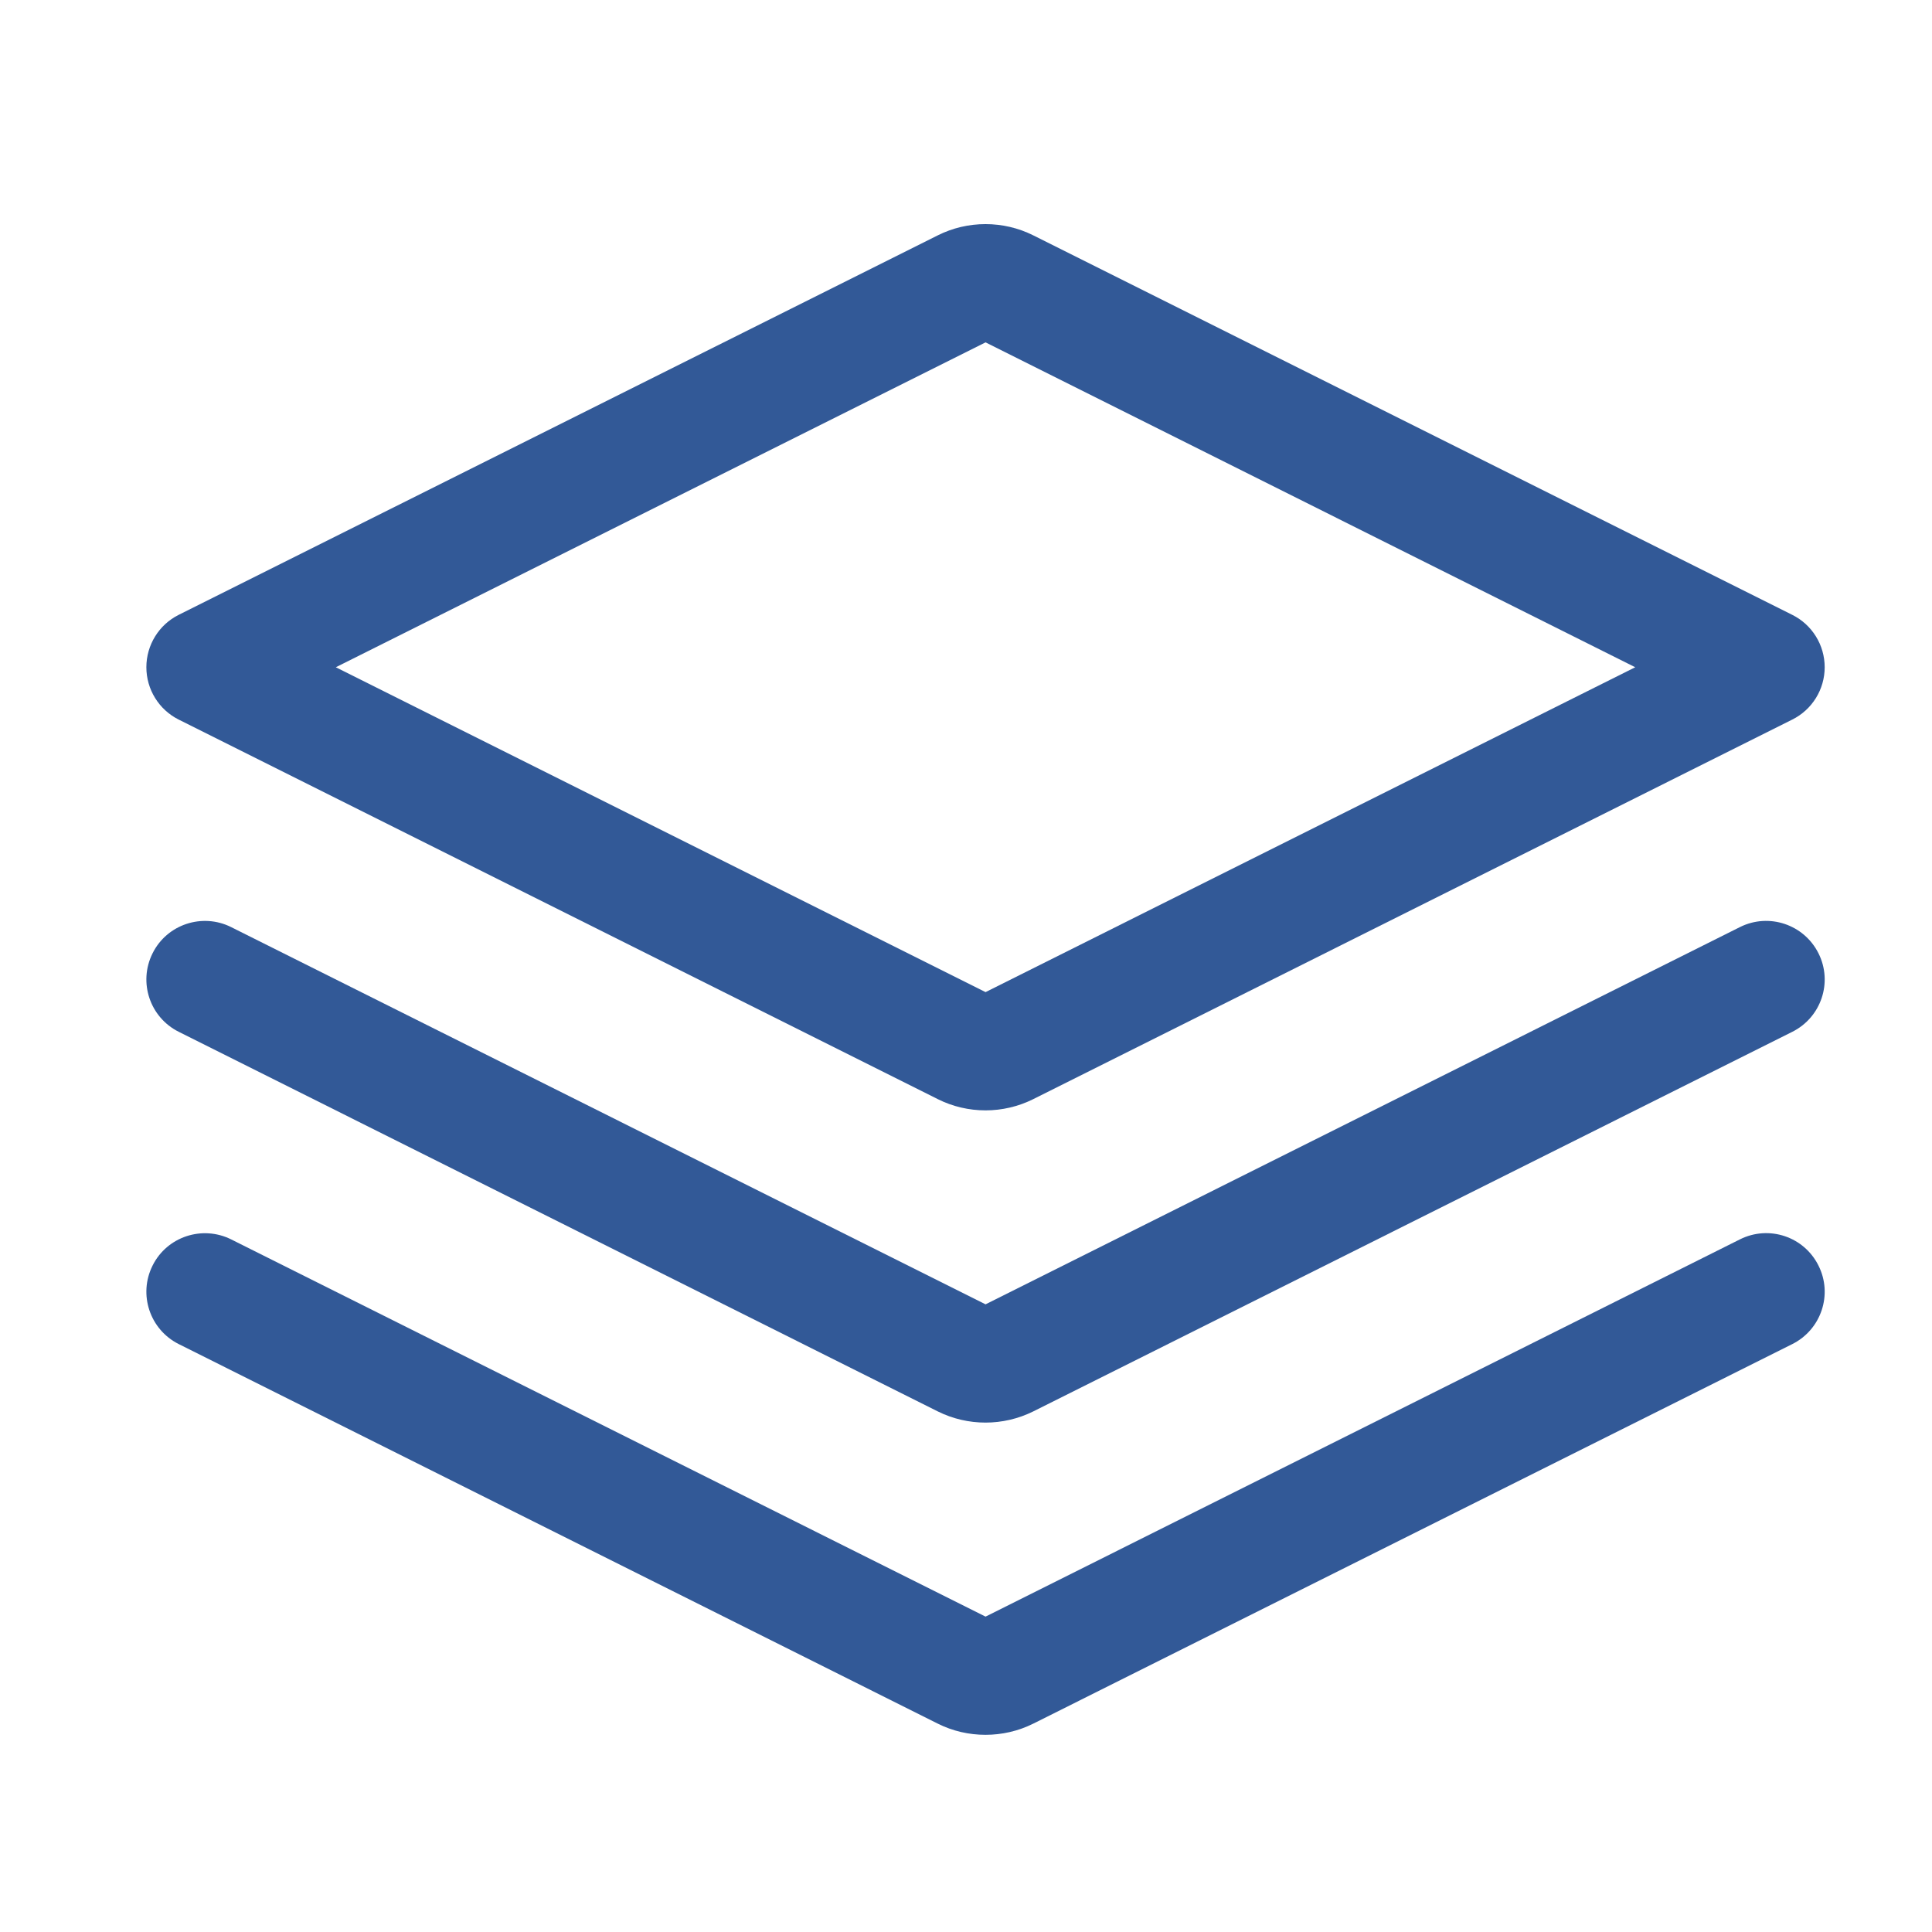
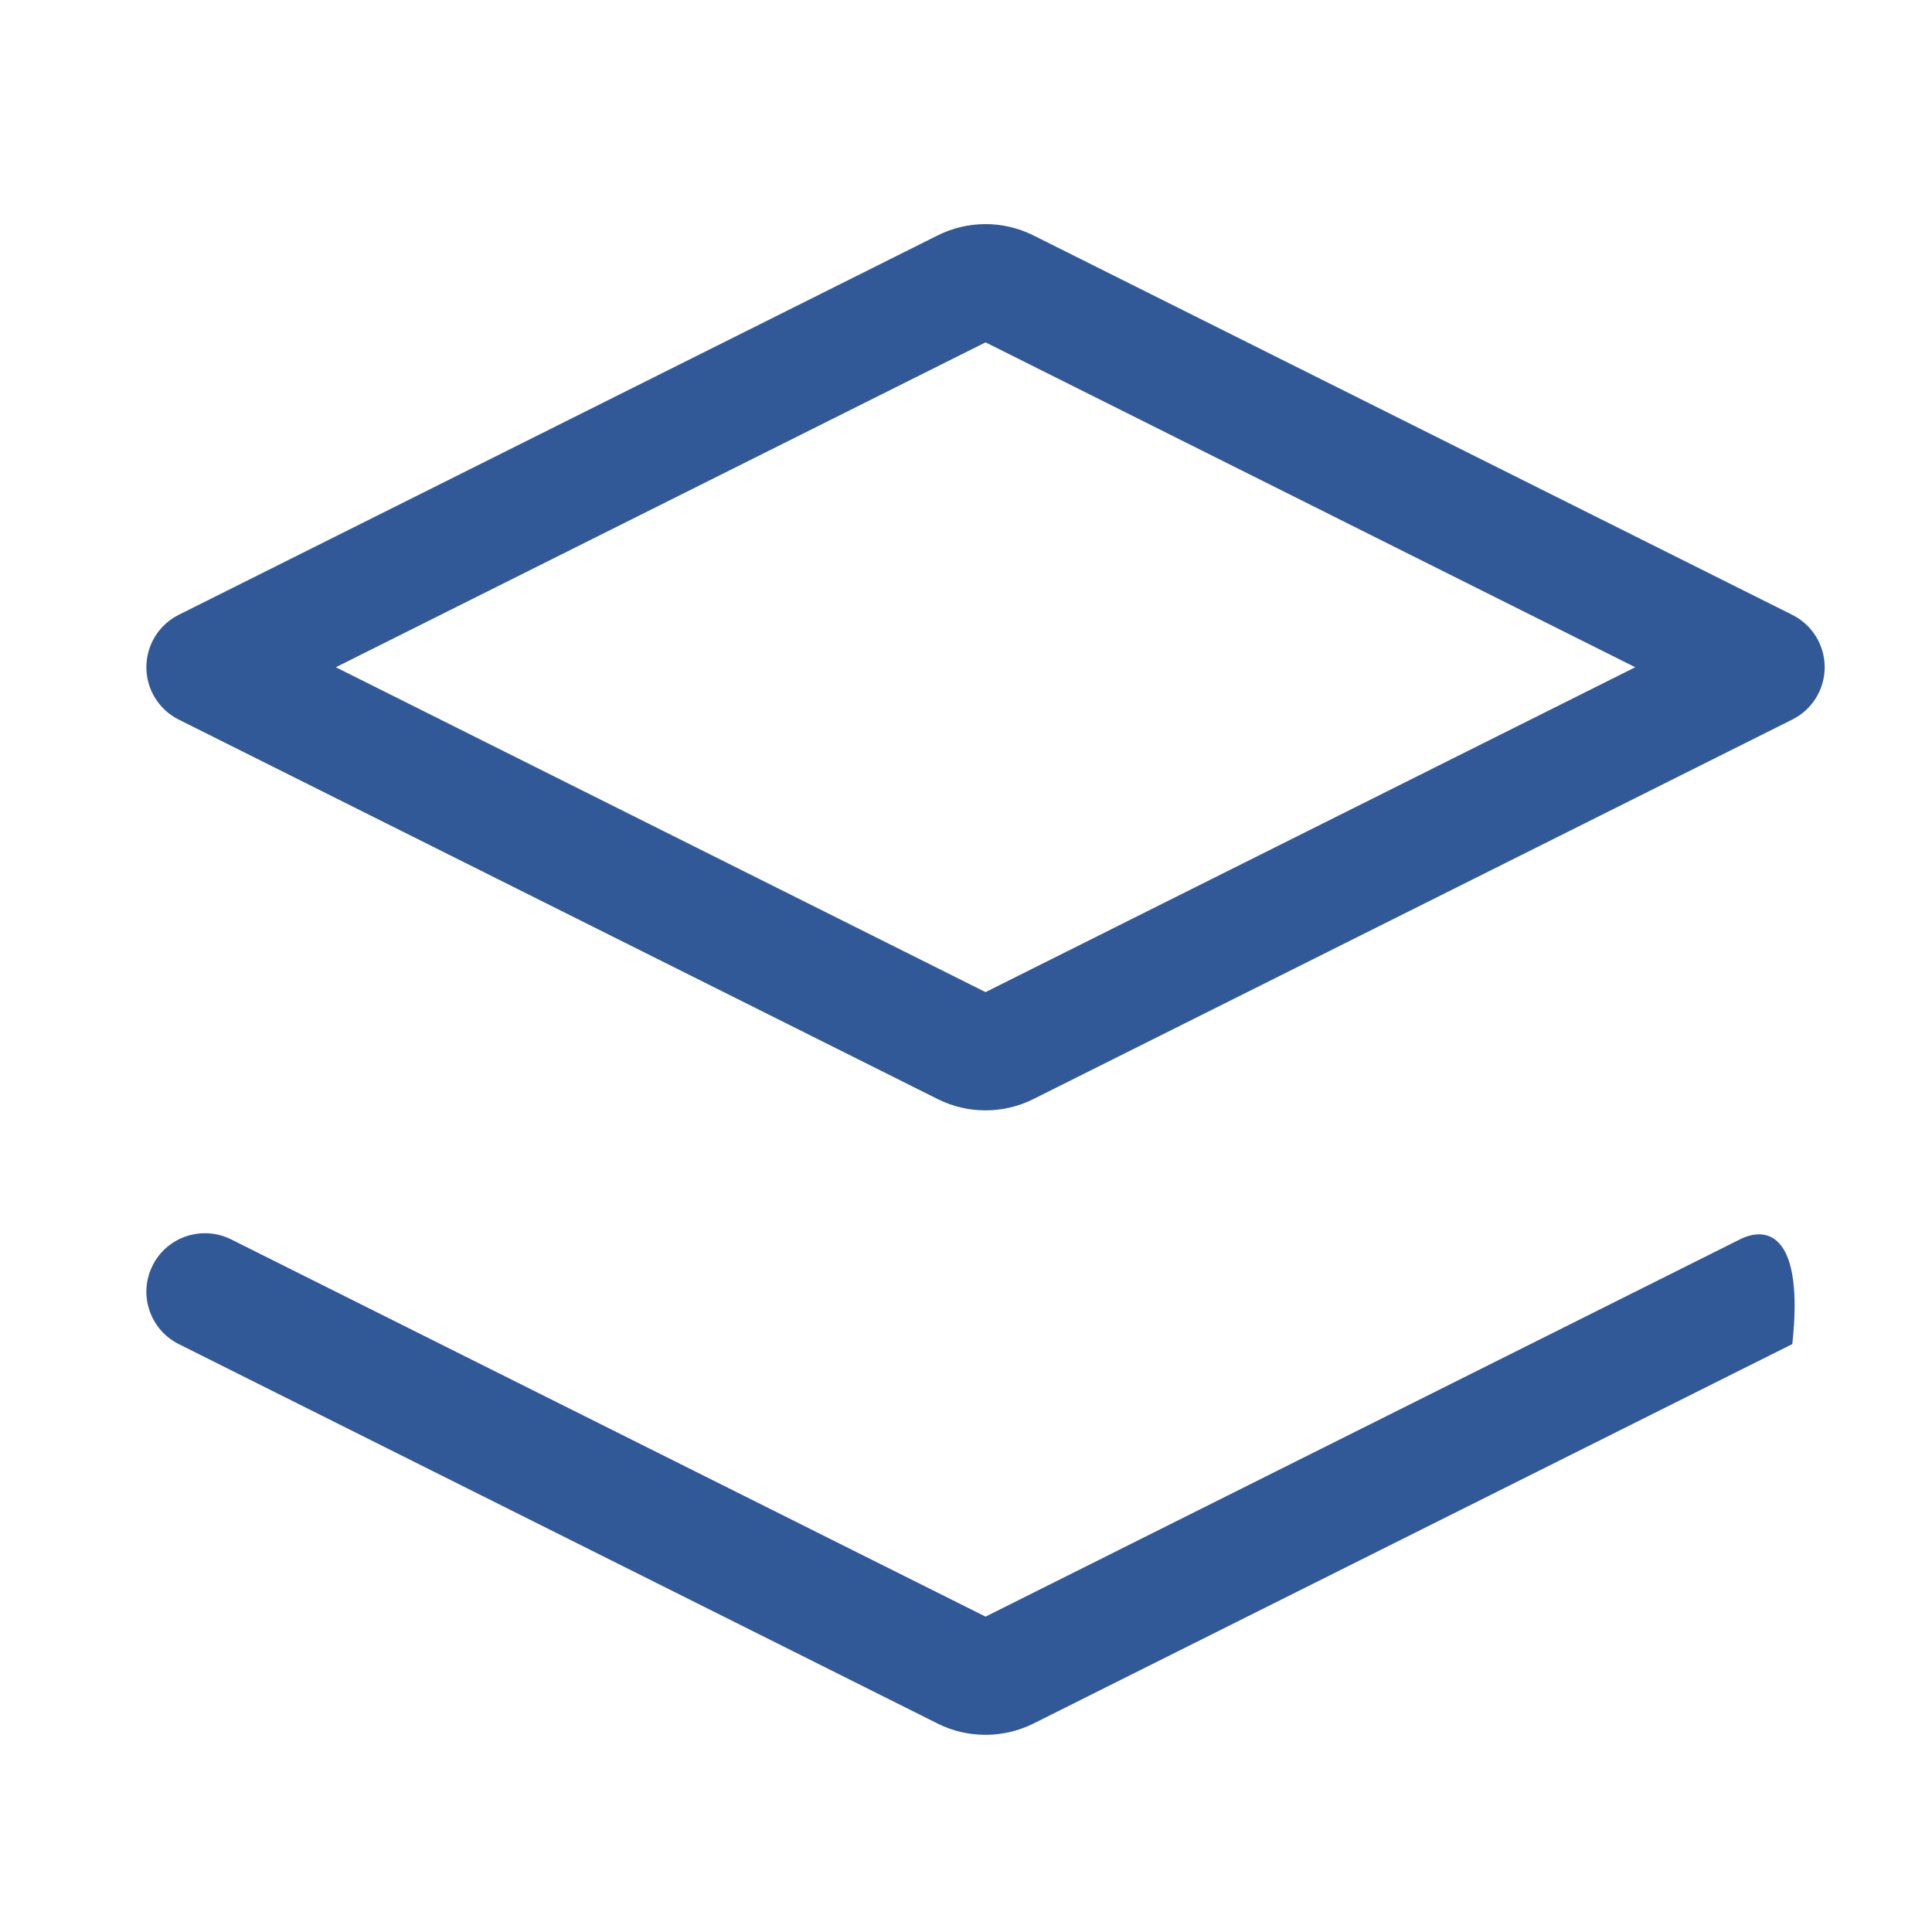
<svg xmlns="http://www.w3.org/2000/svg" width="33" height="33" viewBox="0 0 33 33" fill="none">
  <path d="M3.052 12.291L16.018 18.774C16.273 18.902 16.553 18.966 16.834 18.966C17.113 18.966 17.393 18.902 17.649 18.774L30.613 12.291C30.953 12.122 31.167 11.775 31.167 11.397C31.167 11.018 30.953 10.671 30.613 10.502L17.649 4.02C17.138 3.764 16.528 3.764 16.018 4.02L3.052 10.502C2.714 10.671 2.5 11.018 2.5 11.397C2.5 11.775 2.714 12.122 3.052 12.291ZM16.834 5.848L27.931 11.397L16.834 16.946L5.736 11.397L16.834 5.848Z" fill="#325997" />
-   <path d="M29.72 15.835L16.834 22.279L3.947 15.835C3.455 15.59 2.852 15.788 2.606 16.283C2.359 16.777 2.559 17.377 3.053 17.624L16.018 24.108C16.273 24.235 16.553 24.299 16.833 24.299C17.112 24.299 17.393 24.235 17.649 24.108L30.614 17.624C31.108 17.377 31.309 16.777 31.061 16.283C30.814 15.79 30.215 15.588 29.72 15.835Z" fill="#325997" />
-   <path d="M29.72 21.169L16.834 27.613L3.947 21.169C3.455 20.925 2.852 21.122 2.606 21.617C2.359 22.11 2.559 22.71 3.053 22.958L16.018 29.441C16.273 29.569 16.553 29.632 16.833 29.632C17.112 29.632 17.393 29.569 17.649 29.441L30.614 22.958C31.108 22.71 31.309 22.11 31.061 21.617C30.814 21.121 30.215 20.922 29.72 21.169Z" fill="#325997" />
+   <path d="M29.72 21.169L16.834 27.613L3.947 21.169C3.455 20.925 2.852 21.122 2.606 21.617C2.359 22.11 2.559 22.71 3.053 22.958L16.018 29.441C16.273 29.569 16.553 29.632 16.833 29.632C17.112 29.632 17.393 29.569 17.649 29.441L30.614 22.958C30.814 21.121 30.215 20.922 29.72 21.169Z" fill="#325997" />
</svg>